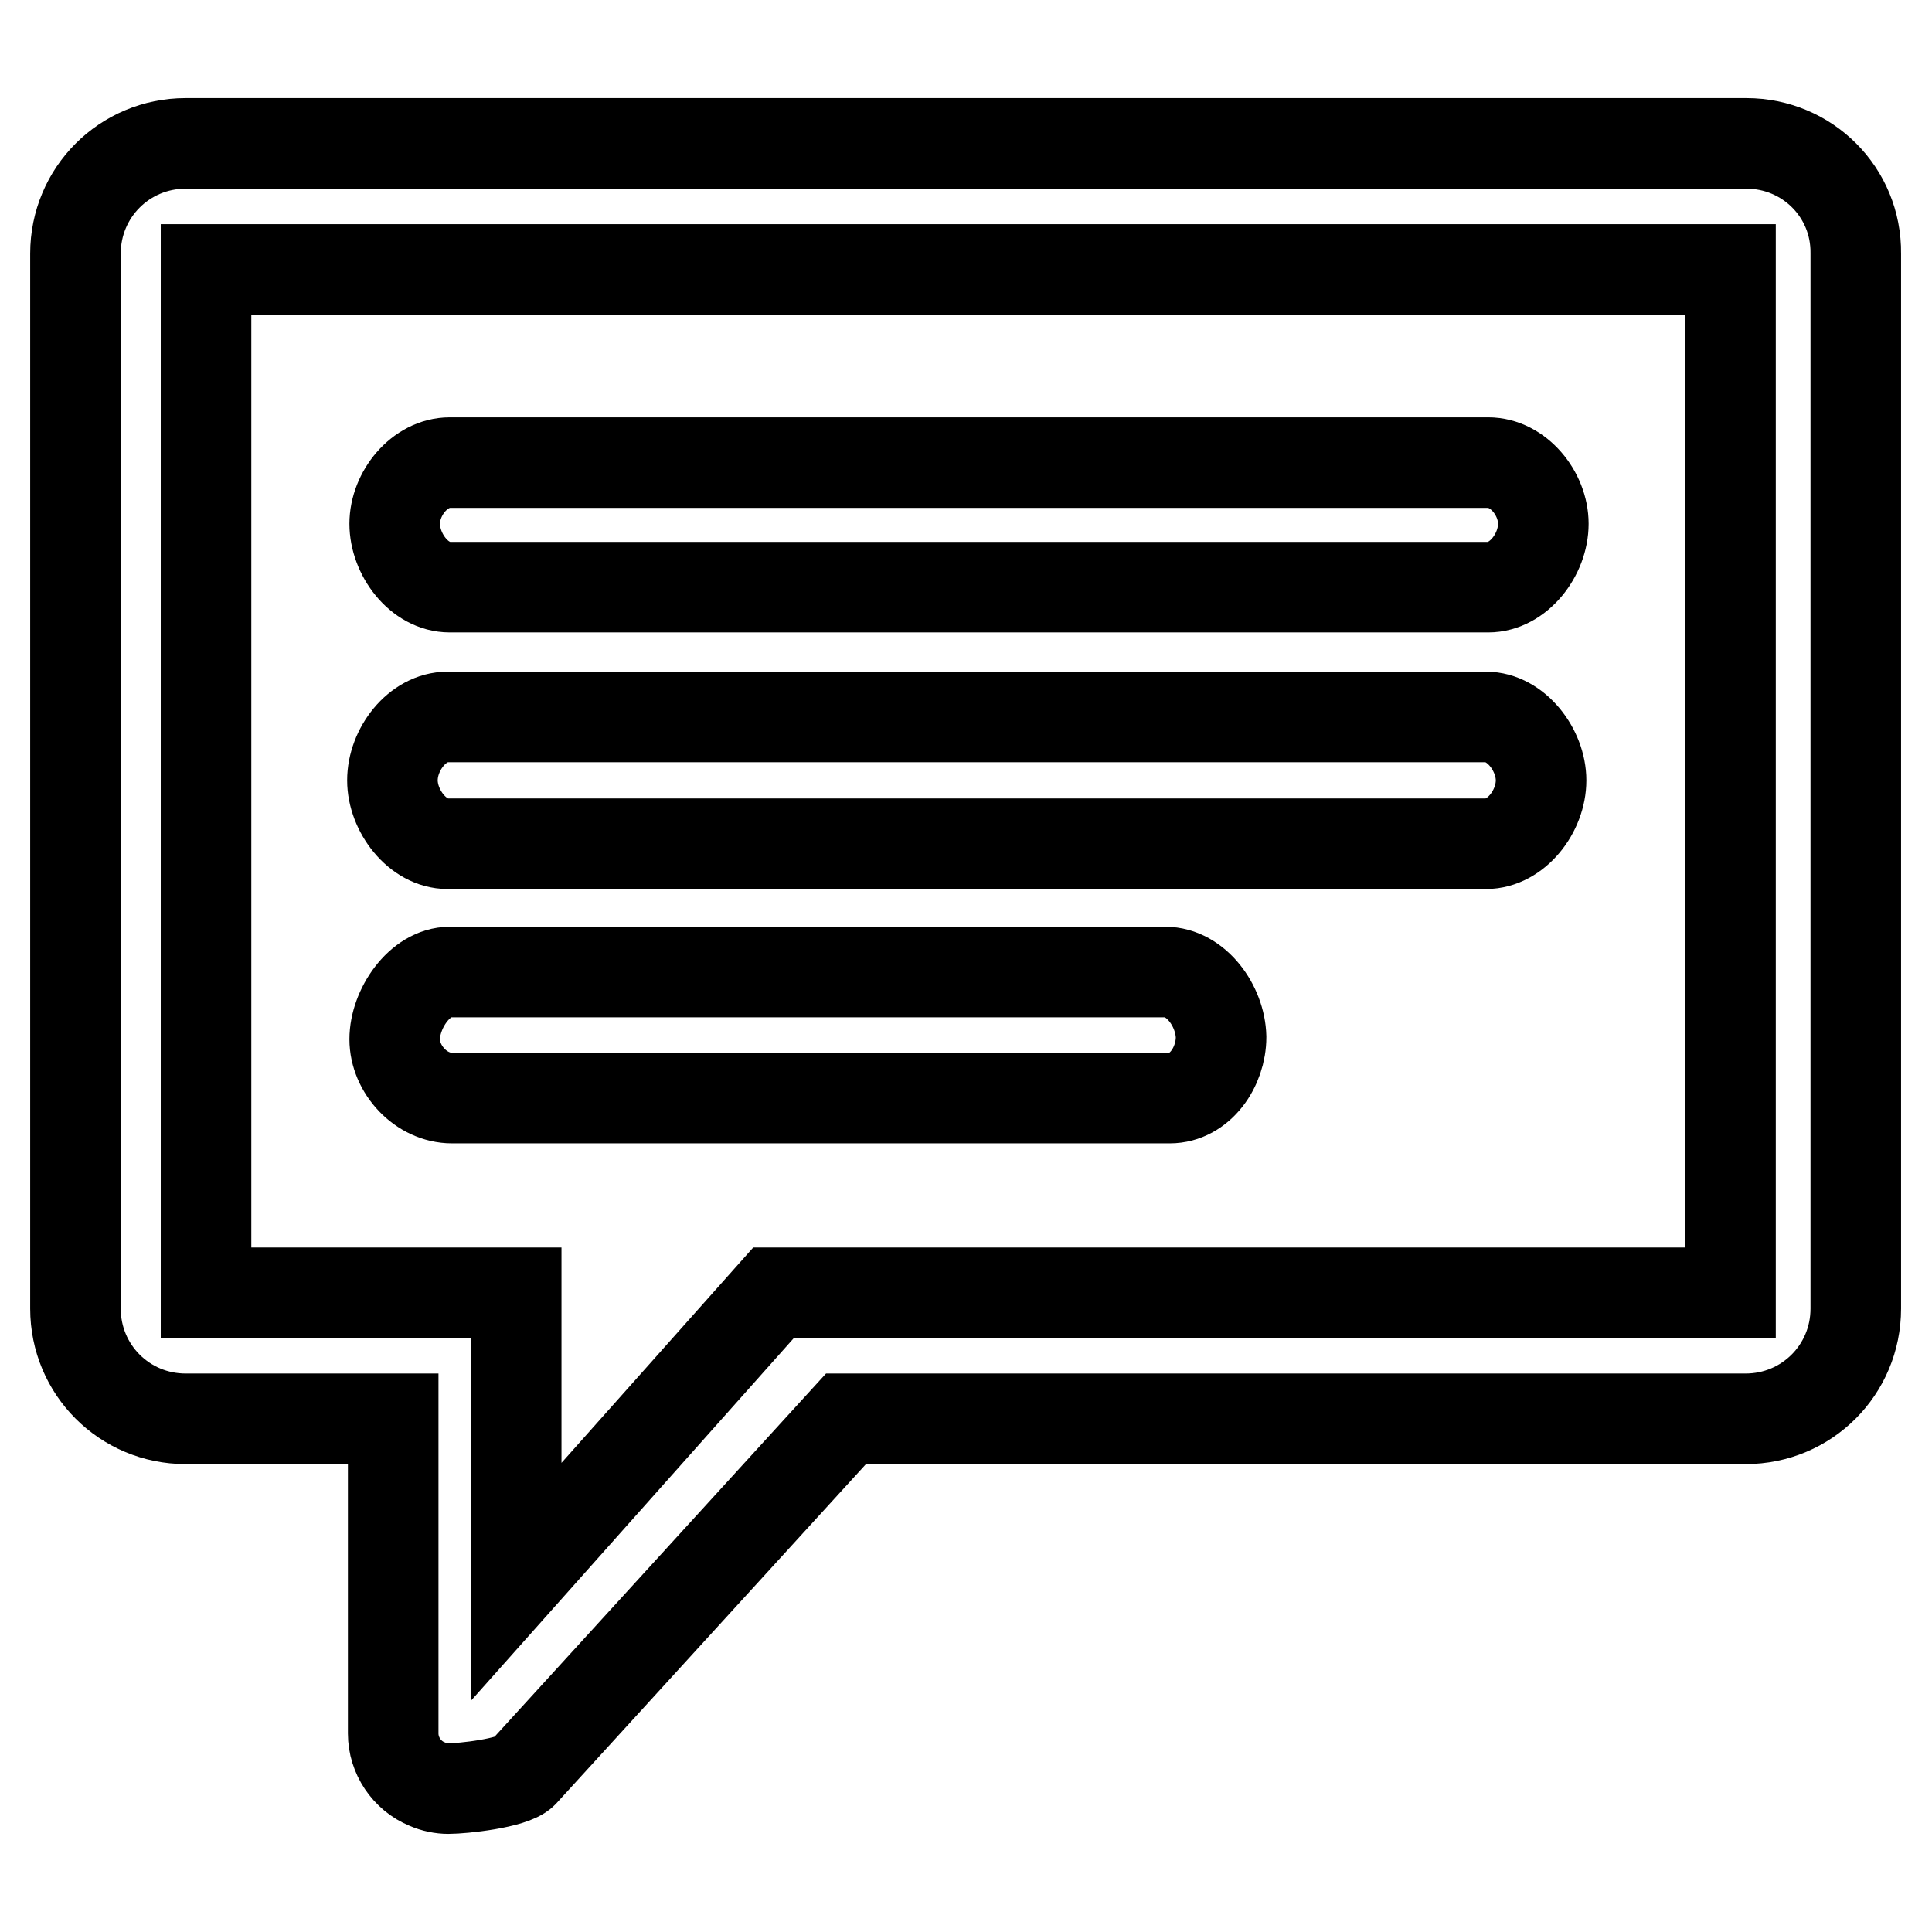
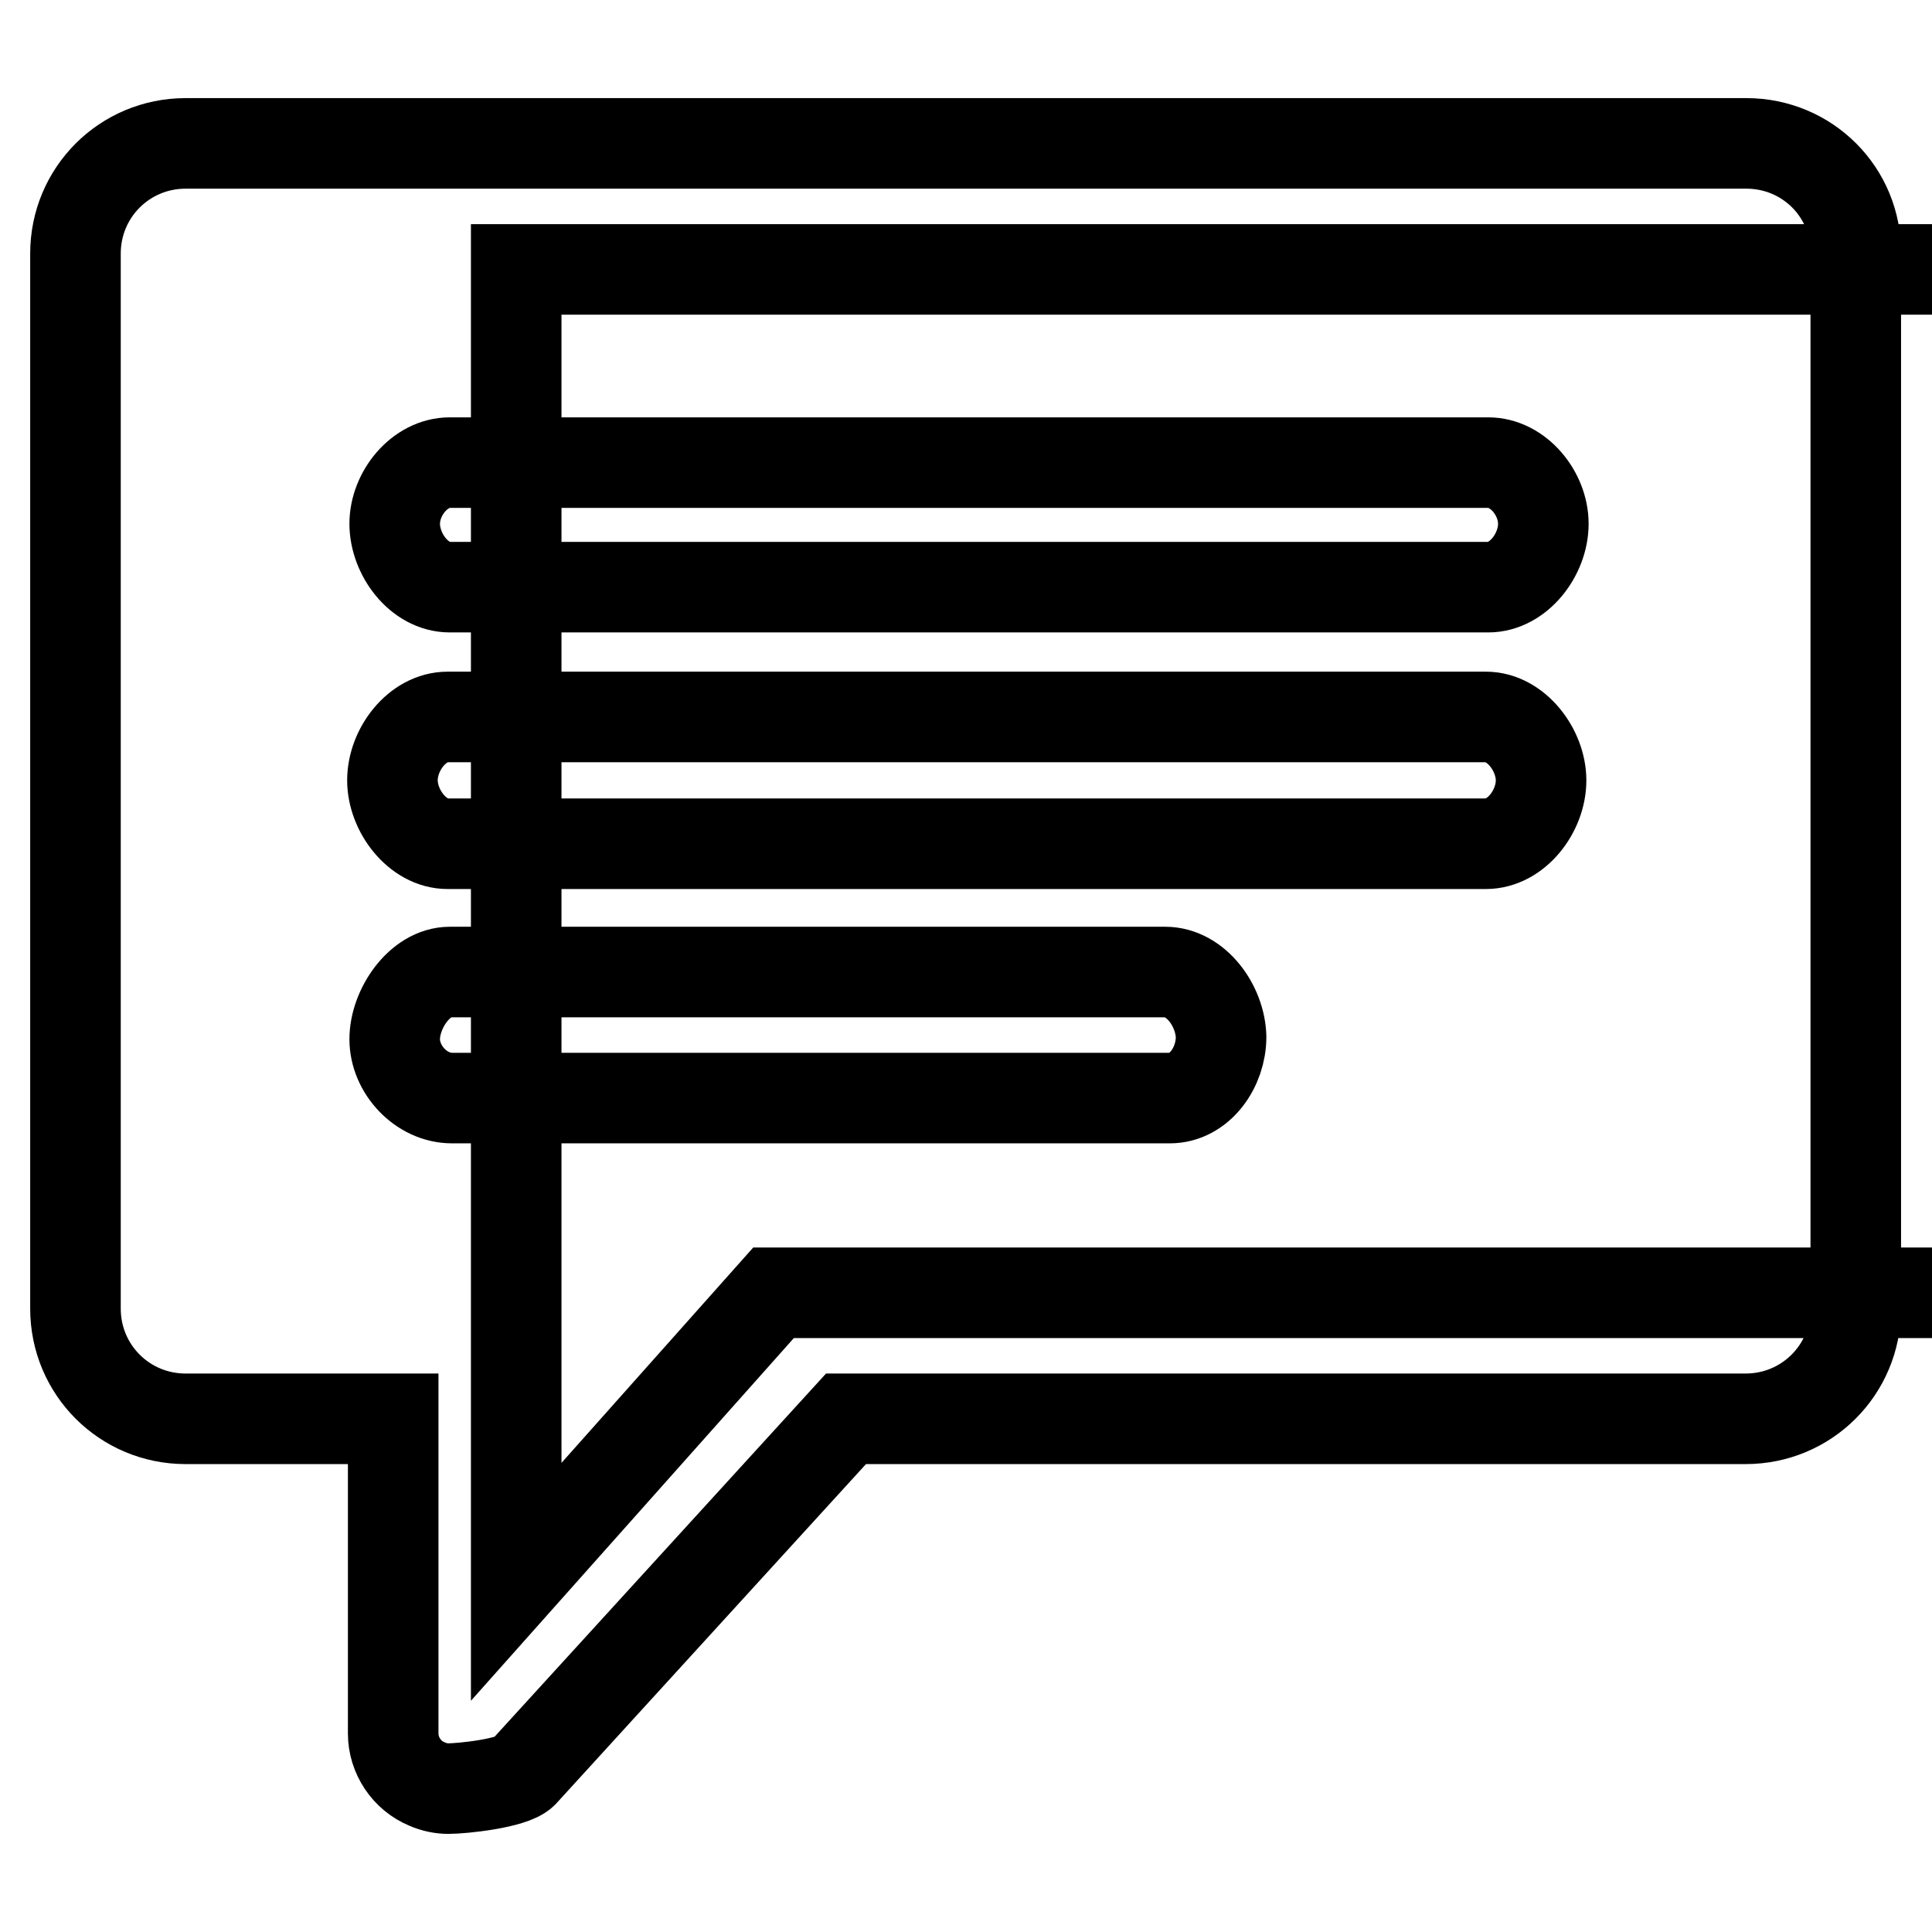
<svg xmlns="http://www.w3.org/2000/svg" version="1.1" x="0px" y="0px" viewBox="0 0 256 256" enable-background="new 0 0 256 256" xml:space="preserve">
  <g>
-     <path stroke-width="12" fill-opacity="0" stroke="#000000" d="M231.4,19H24.6C16.5,19,10,25.5,10,33.6v139.8c0,8.1,6.5,14.6,14.6,14.6h27.5v41.7c0,2.9,1.8,5.6,4.5,6.7 c0.9,0.4,1.9,0.6,2.8,0.6c1.9,0,8.5-0.7,9.9-2.1l42.8-46.9h119.2c8.1,0,14.6-6.5,14.6-14.6V33.6C246,25.5,239.5,19,231.4,19z  M229.3,171.3H102.5l-34.1,38.3v-38.3H27.3V35.7h202V171.3L229.3,171.3z M59.3,111.8h137.6c4,0,7.3-4.3,7.3-8.4 c0-4-3.3-8.4-7.3-8.4H59.3c-4,0-7.3,4.3-7.3,8.4C52,107.4,55.3,111.8,59.3,111.8z M59.6,77.8h137.6c4,0,7.3-4.3,7.3-8.4 c0-4-3.3-8.1-7.3-8.1H59.6c-4,0-7.3,4.1-7.3,8.1C52.3,73.4,55.5,77.8,59.6,77.8z M154.4,128.8H59.6c-4,0-7.3,4.9-7.3,8.9 c0,4,3.5,7.8,7.6,7.8h95.1c4,0,6.8-4.1,6.8-8.1C161.7,133.3,158.5,128.8,154.4,128.8z" />
+     <path stroke-width="12" fill-opacity="0" stroke="#000000" d="M231.4,19H24.6C16.5,19,10,25.5,10,33.6v139.8c0,8.1,6.5,14.6,14.6,14.6h27.5v41.7c0,2.9,1.8,5.6,4.5,6.7 c0.9,0.4,1.9,0.6,2.8,0.6c1.9,0,8.5-0.7,9.9-2.1l42.8-46.9h119.2c8.1,0,14.6-6.5,14.6-14.6V33.6C246,25.5,239.5,19,231.4,19z  M229.3,171.3H102.5l-34.1,38.3v-38.3V35.7h202V171.3L229.3,171.3z M59.3,111.8h137.6c4,0,7.3-4.3,7.3-8.4 c0-4-3.3-8.4-7.3-8.4H59.3c-4,0-7.3,4.3-7.3,8.4C52,107.4,55.3,111.8,59.3,111.8z M59.6,77.8h137.6c4,0,7.3-4.3,7.3-8.4 c0-4-3.3-8.1-7.3-8.1H59.6c-4,0-7.3,4.1-7.3,8.1C52.3,73.4,55.5,77.8,59.6,77.8z M154.4,128.8H59.6c-4,0-7.3,4.9-7.3,8.9 c0,4,3.5,7.8,7.6,7.8h95.1c4,0,6.8-4.1,6.8-8.1C161.7,133.3,158.5,128.8,154.4,128.8z" />
  </g>
</svg>